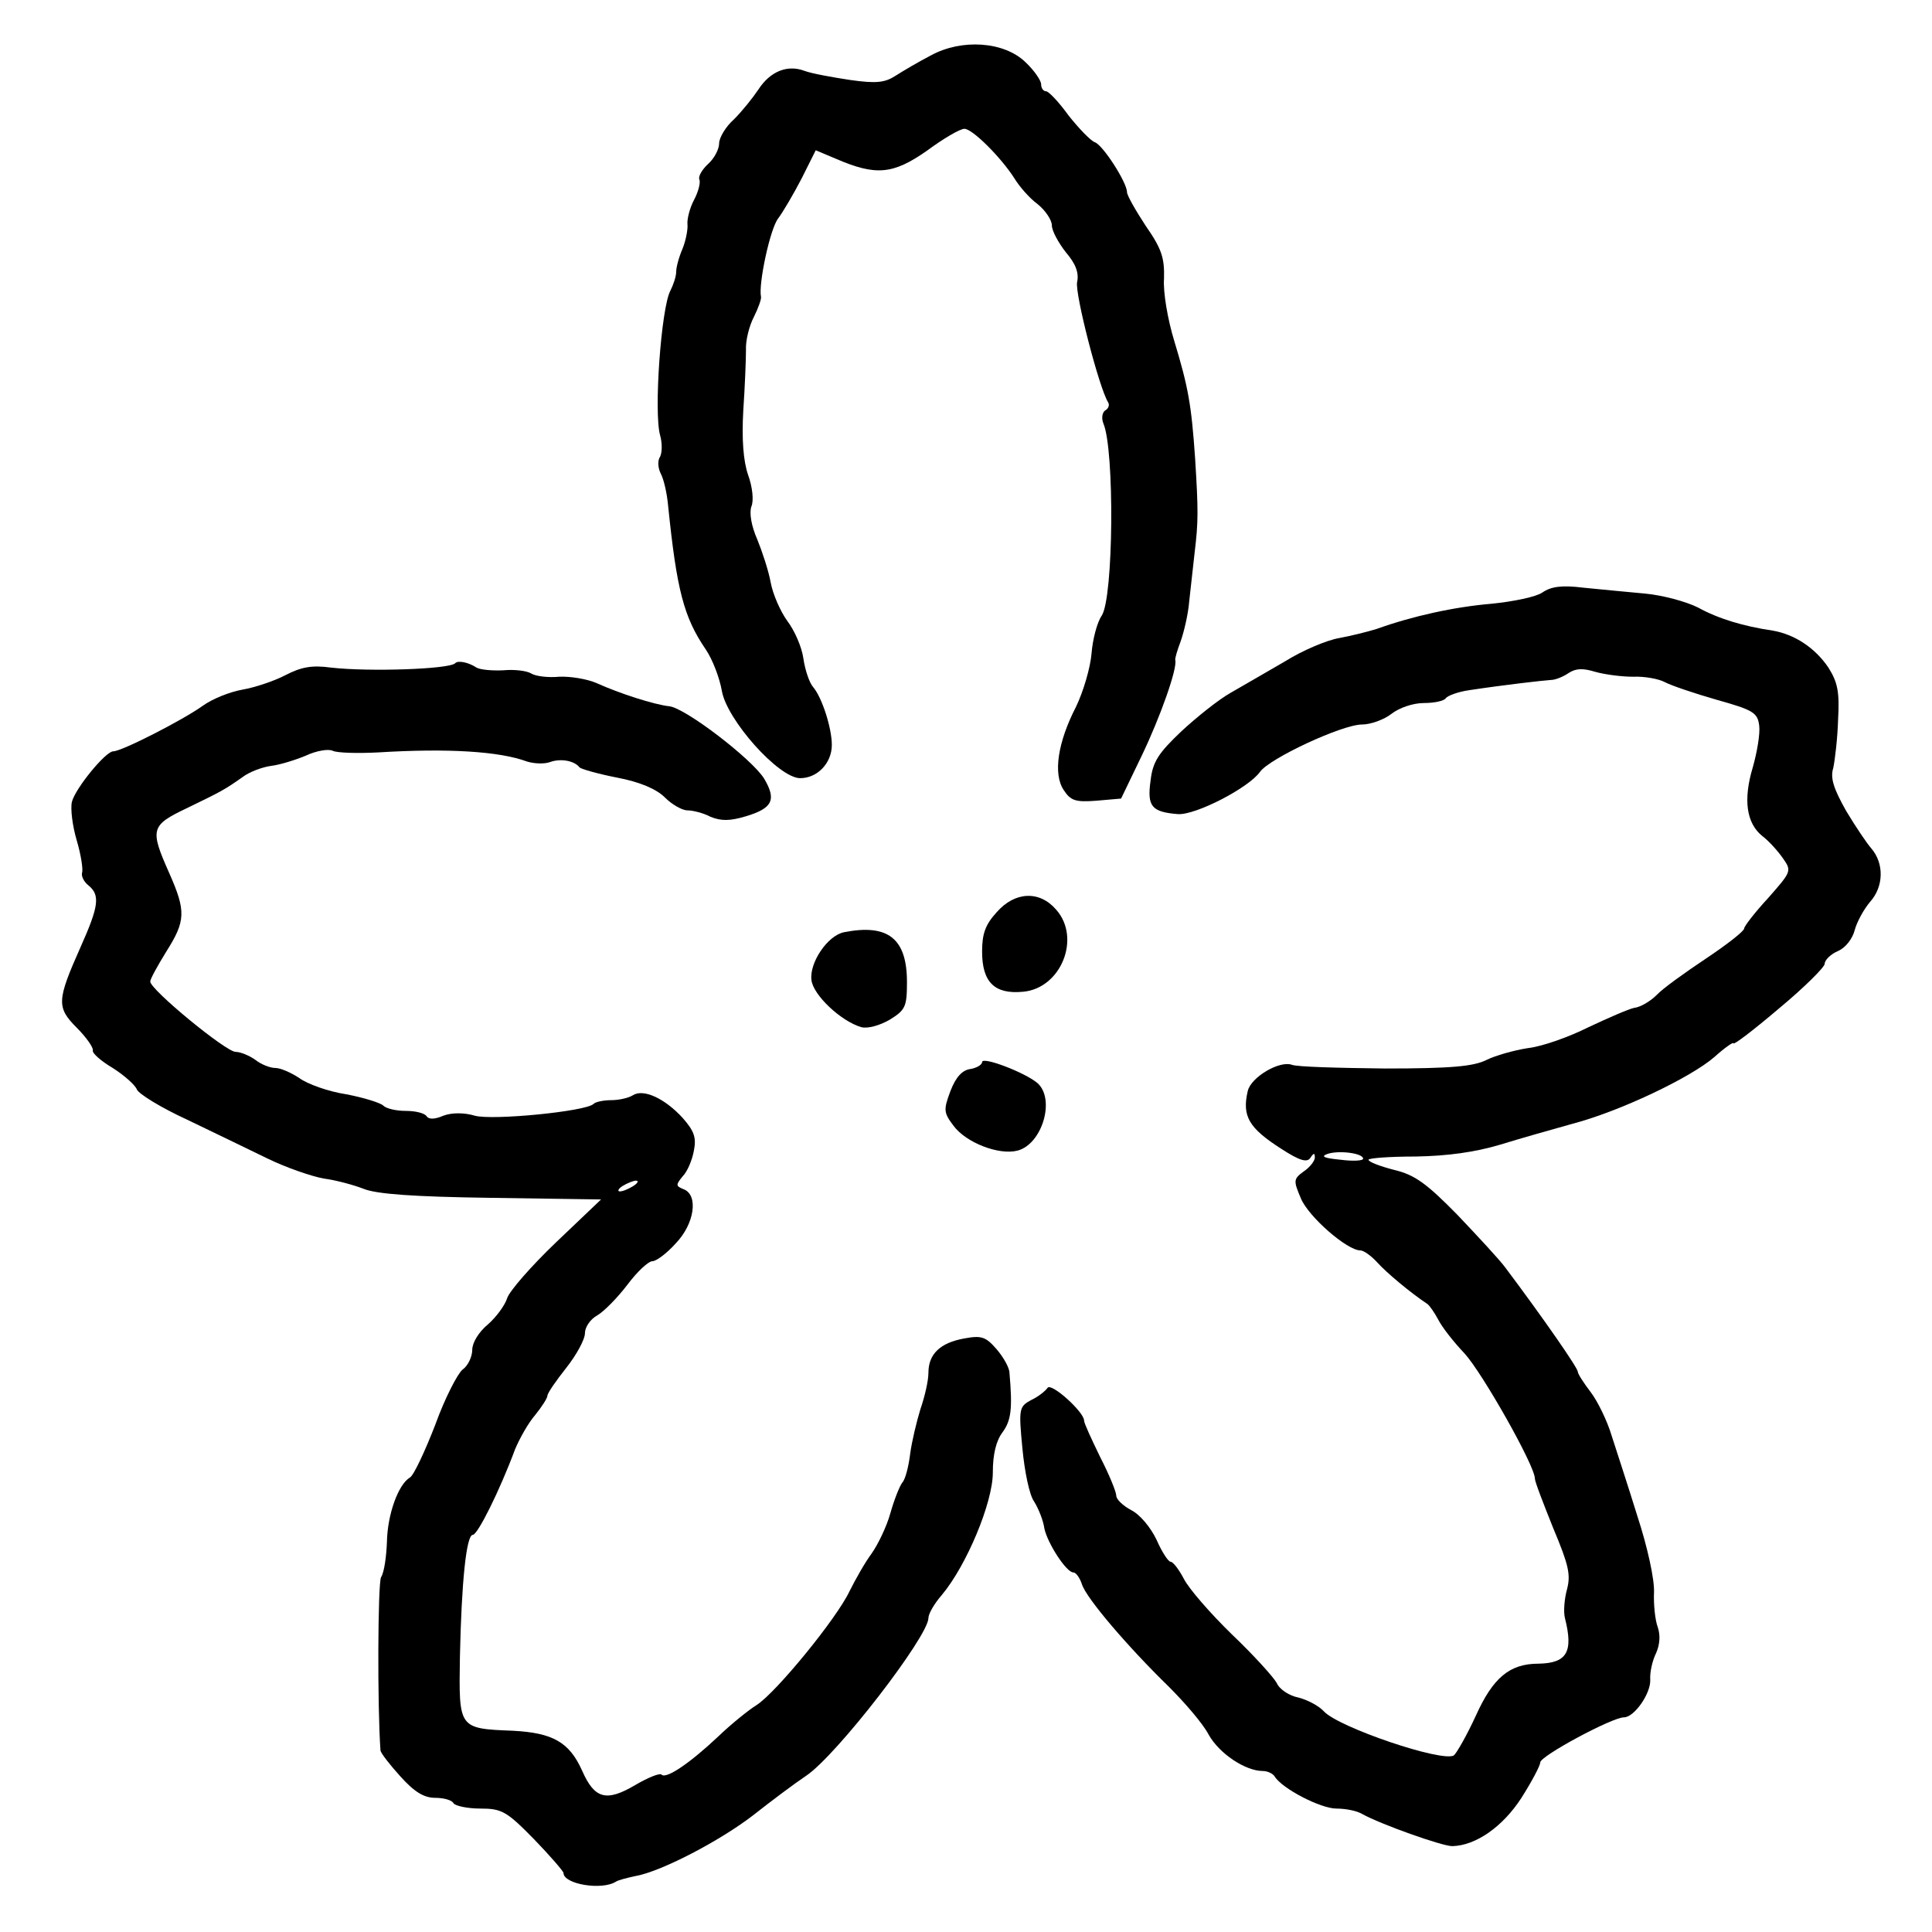
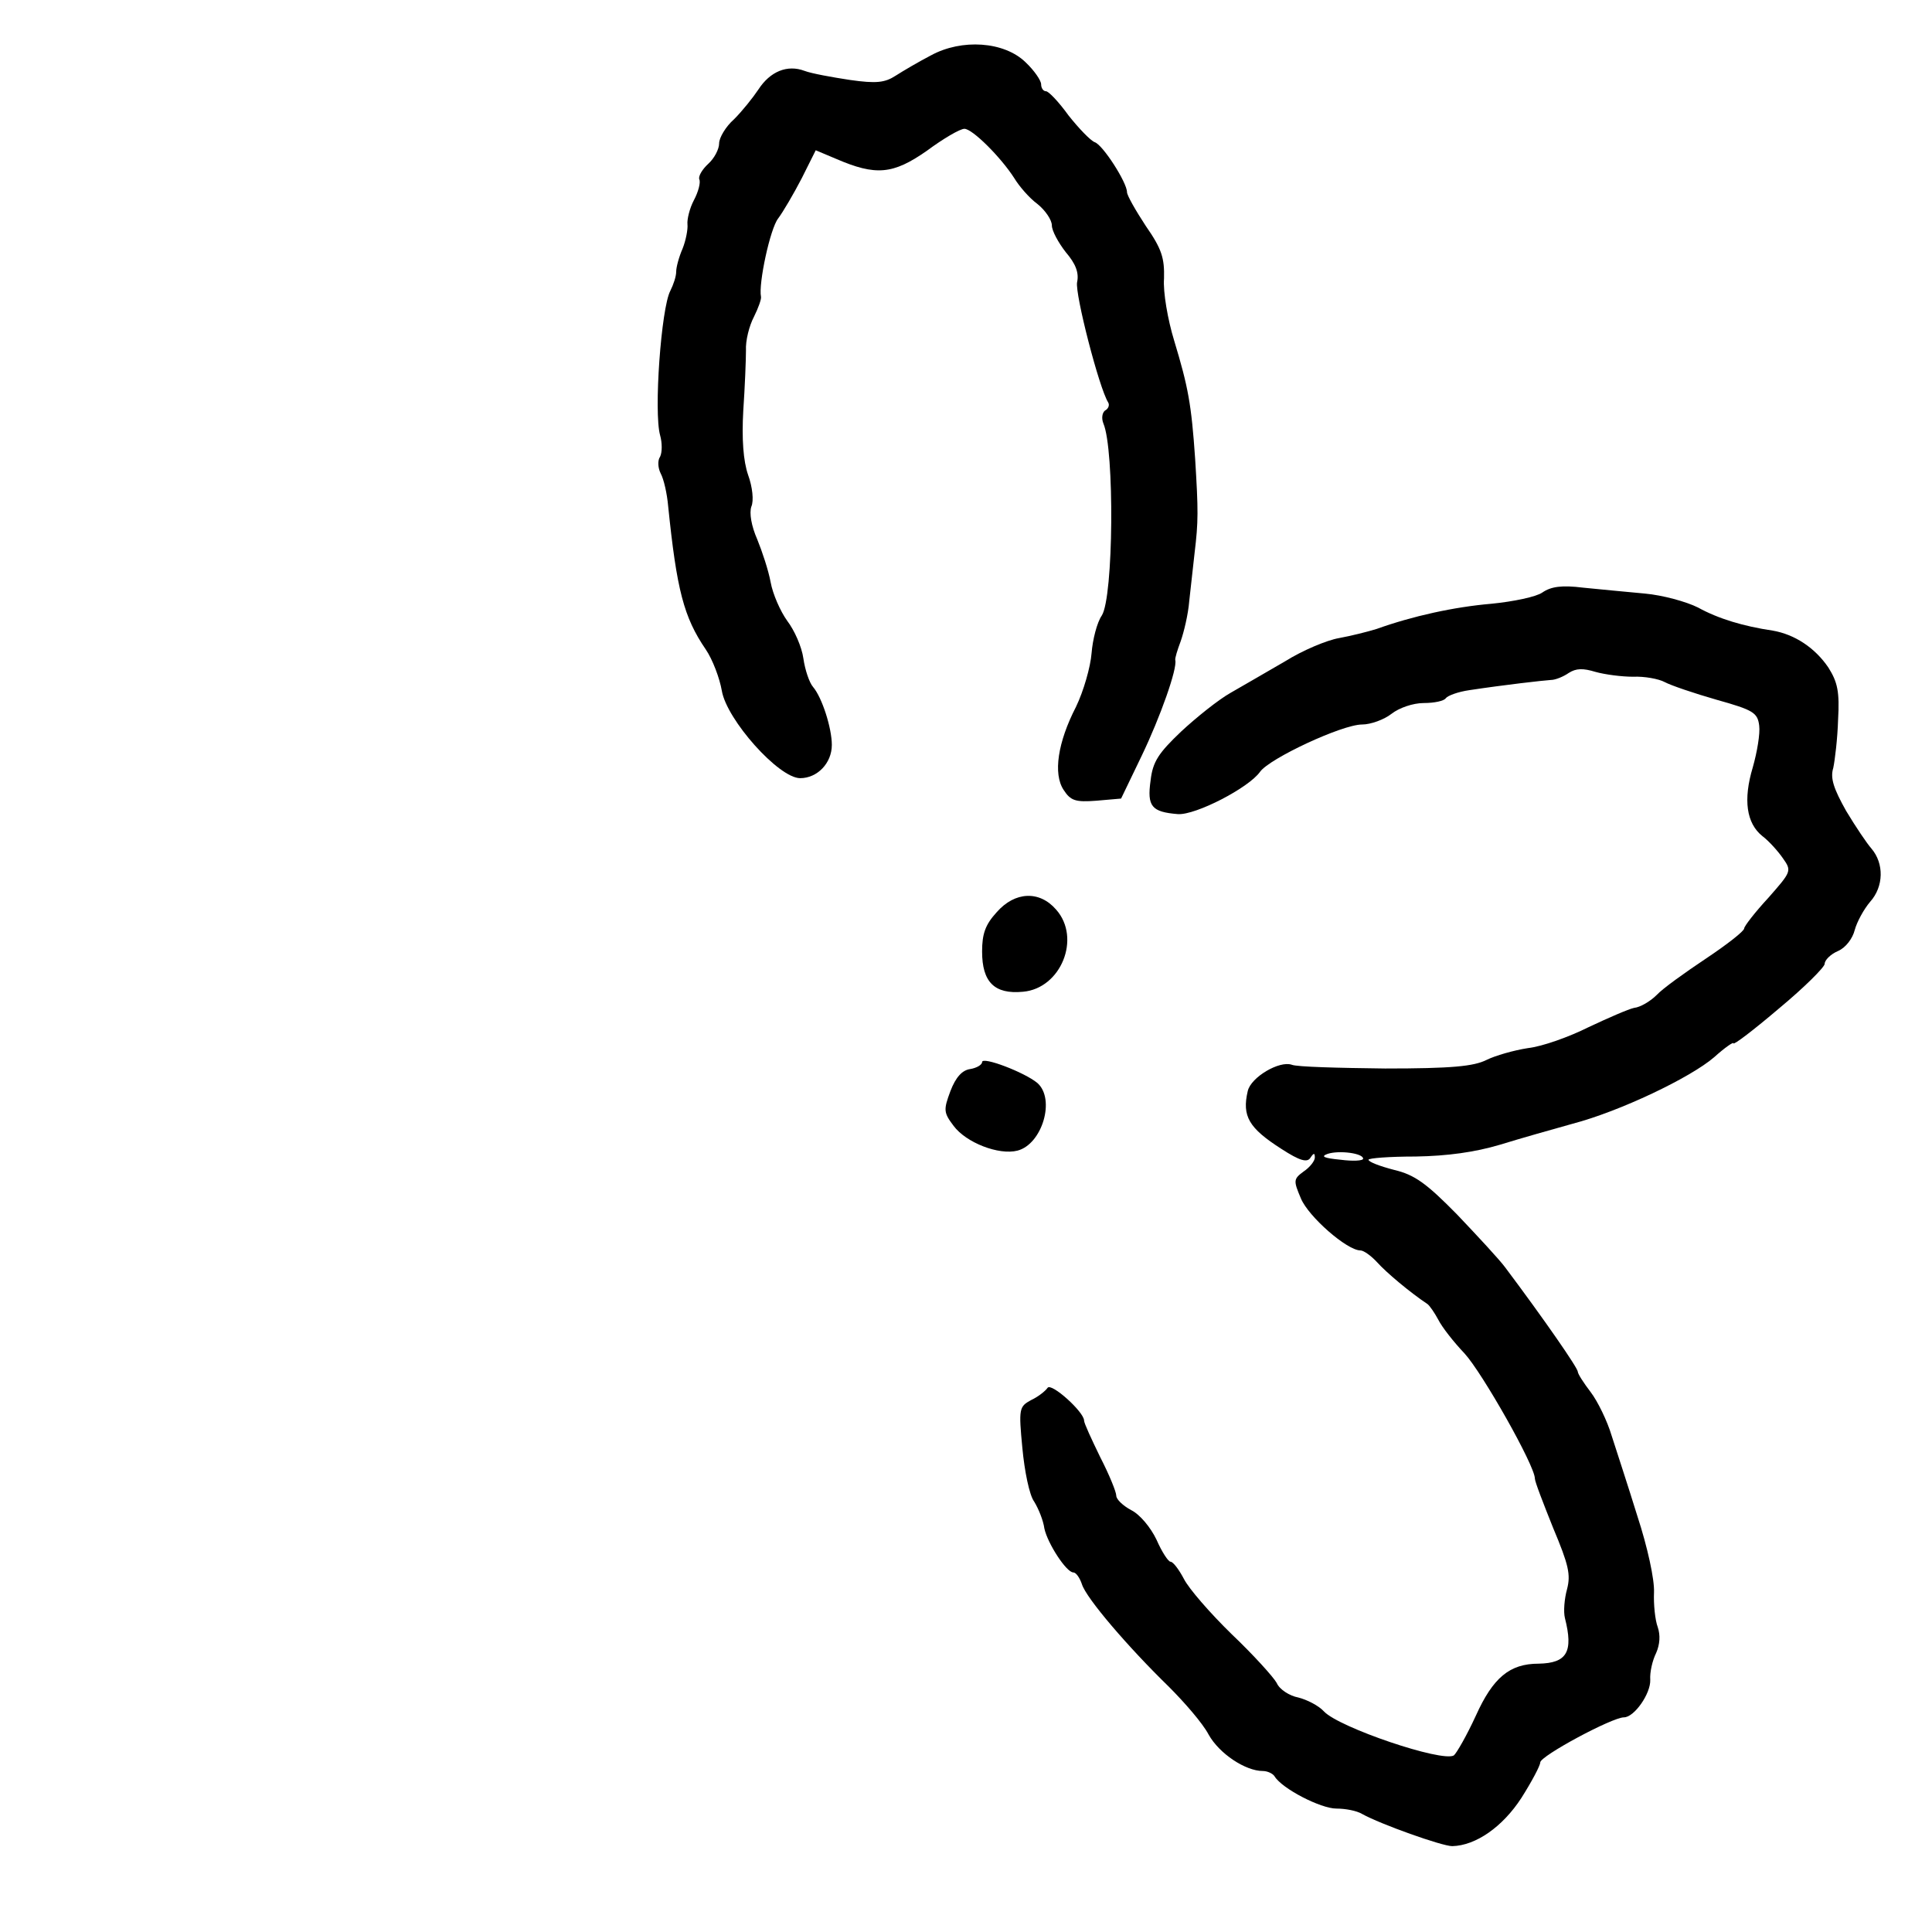
<svg xmlns="http://www.w3.org/2000/svg" version="1.0" width="360pt" height="360pt" viewBox="0 0 360 360" preserveAspectRatio="xMidYMid meet">
  <g transform="translate(0,360) scale(0.1,-0.1)" fill="#000000" stroke="none">
    <path d="M1735 3497 c-23 -12 -52 -29 -66 -38 -20 -13 -36 -15 -85 -8 -33 5 -72 12 -85 17 -32 12 -64 -1 -86 -35 -10 -15 -30 -40 -45 -55 -16 -14 -28 -35 -28 -45 0 -11 -9 -28 -20 -38 -11 -10 -19 -23 -17 -29 3 -6 -2 -24 -10 -39 -8 -15 -13 -36 -12 -45 1 -9 -3 -30 -9 -45 -7 -16 -12 -35 -12 -43 0 -9 -5 -24 -11 -36 -17 -32 -31 -226 -19 -269 4 -14 4 -32 0 -40 -5 -7 -4 -21 1 -31 6 -11 12 -38 14 -61 16 -156 29 -207 70 -267 13 -19 26 -54 30 -77 9 -54 106 -163 146 -163 32 0 59 28 59 62 0 31 -18 88 -35 108 -7 8 -15 32 -18 53 -3 22 -17 53 -30 70 -13 18 -27 50 -31 72 -4 22 -16 58 -25 80 -11 25 -15 49 -11 61 5 11 2 37 -6 59 -9 26 -12 67 -9 120 3 44 5 95 5 112 -1 18 6 46 15 63 8 16 14 33 13 37 -5 24 17 127 32 146 9 12 29 46 44 75 l26 52 38 -16 c74 -32 106 -29 169 15 31 23 62 41 70 41 15 0 68 -53 93 -92 9 -15 28 -37 43 -48 15 -12 27 -30 27 -40 0 -10 12 -32 26 -50 18 -21 25 -38 21 -56 -4 -22 41 -197 58 -224 3 -5 0 -12 -6 -15 -5 -4 -7 -14 -3 -24 21 -49 19 -324 -3 -358 -9 -13 -17 -45 -19 -70 -2 -26 -15 -71 -29 -100 -34 -66 -43 -125 -23 -155 13 -20 22 -23 61 -20 l46 4 39 81 c34 71 66 161 62 177 -1 3 4 19 10 35 6 17 14 50 16 75 3 25 7 65 10 90 7 58 7 78 1 175 -7 102 -13 134 -39 220 -12 39 -21 91 -19 116 1 38 -4 55 -34 98 -19 29 -35 57 -35 63 0 18 -45 88 -60 93 -8 3 -30 26 -49 50 -18 25 -37 45 -42 45 -5 0 -9 6 -9 13 0 7 -13 26 -29 41 -40 39 -119 44 -176 13z" />
    <path d="M2874 2496 c-11 -8 -54 -17 -95 -21 -70 -6 -147 -23 -214 -47 -16 -5 -48 -13 -70 -17 -23 -4 -68 -23 -100 -43 -33 -19 -79 -46 -102 -59 -23 -13 -64 -46 -92 -72 -42 -40 -53 -56 -57 -91 -7 -49 2 -59 51 -63 33 -2 132 49 153 79 18 25 153 88 190 88 16 0 41 9 55 20 14 11 40 20 60 20 20 0 38 4 41 9 4 5 23 12 44 15 66 10 137 18 152 19 8 0 23 6 33 13 14 9 27 9 50 2 18 -5 49 -9 70 -9 21 1 48 -4 59 -10 11 -6 55 -21 97 -33 68 -19 76 -24 79 -48 2 -15 -4 -50 -12 -78 -18 -60 -12 -104 18 -128 12 -9 29 -28 38 -41 17 -24 16 -25 -27 -74 -25 -27 -45 -53 -45 -57 0 -5 -32 -30 -71 -56 -39 -26 -81 -56 -92 -68 -12 -12 -31 -23 -42 -24 -10 -2 -49 -19 -85 -36 -36 -18 -86 -36 -113 -39 -26 -4 -61 -14 -77 -22 -24 -12 -65 -16 -189 -16 -87 1 -165 3 -174 7 -23 8 -76 -23 -82 -49 -11 -47 2 -69 63 -108 34 -22 48 -26 54 -16 6 9 8 9 8 0 0 -6 -9 -18 -21 -26 -19 -14 -19 -17 -5 -50 14 -34 86 -97 111 -97 6 0 20 -10 31 -22 17 -19 61 -56 94 -78 4 -3 13 -16 20 -29 7 -14 29 -42 49 -63 33 -36 131 -209 131 -233 0 -6 16 -47 34 -92 29 -69 33 -87 26 -114 -5 -18 -7 -42 -4 -54 16 -63 4 -84 -49 -85 -54 0 -85 -26 -117 -97 -17 -37 -36 -70 -41 -74 -22 -13 -214 52 -242 82 -10 11 -32 22 -48 26 -16 3 -35 15 -40 27 -6 11 -44 53 -84 91 -40 39 -80 85 -89 103 -9 17 -20 32 -25 32 -4 0 -16 18 -26 41 -11 23 -31 47 -47 55 -15 8 -28 20 -28 27 0 7 -13 39 -30 72 -16 33 -30 63 -30 68 0 16 -61 71 -68 61 -4 -6 -18 -17 -31 -23 -22 -12 -23 -16 -16 -89 4 -43 13 -88 22 -100 8 -13 17 -35 19 -50 6 -28 41 -82 54 -82 5 0 12 -10 16 -22 8 -26 86 -117 162 -191 29 -29 63 -68 74 -89 20 -36 69 -68 101 -68 9 0 19 -5 22 -10 14 -23 86 -60 115 -60 17 0 38 -4 48 -10 34 -19 149 -60 168 -60 44 1 94 36 129 90 19 30 35 60 35 66 0 12 134 84 156 84 19 0 50 44 49 70 -1 14 4 36 11 50 7 16 8 33 3 48 -5 13 -8 43 -7 65 1 24 -12 84 -31 142 -17 55 -39 122 -48 150 -8 27 -26 64 -39 81 -13 17 -24 34 -24 38 0 7 -63 98 -135 194 -11 15 -52 59 -90 99 -57 58 -79 74 -117 83 -27 7 -48 15 -48 19 0 3 39 6 88 6 59 1 110 8 157 22 39 12 99 29 135 39 88 23 220 86 264 124 20 18 36 29 36 26 0 -4 38 25 85 65 47 39 85 77 85 83 0 7 11 18 25 24 14 6 27 23 31 39 4 15 17 39 29 53 25 28 26 71 2 99 -8 9 -29 40 -47 70 -23 41 -30 61 -24 80 3 14 8 55 9 90 3 52 -1 70 -18 97 -25 37 -63 62 -104 69 -54 8 -101 22 -139 43 -22 11 -66 23 -99 26 -33 3 -85 8 -115 11 -40 5 -60 2 -76 -9z m-334 -1055 c0 -4 -19 -5 -42 -2 -31 3 -38 6 -24 11 22 7 66 1 66 -9z" />
-     <path d="M848 2364 c-12 -11 -160 -16 -231 -8 -36 5 -56 1 -85 -14 -21 -11 -57 -23 -80 -27 -23 -4 -56 -17 -74 -30 -36 -26 -151 -85 -167 -85 -14 0 -70 -68 -77 -94 -3 -13 1 -45 9 -72 8 -27 12 -54 10 -60 -2 -6 3 -17 12 -24 22 -18 19 -39 -15 -115 -44 -99 -45 -112 -7 -150 18 -18 31 -37 30 -42 -2 -5 15 -20 37 -33 22 -14 42 -32 45 -40 3 -8 45 -34 93 -56 48 -23 116 -56 151 -73 35 -17 82 -33 104 -37 23 -3 56 -12 74 -19 24 -10 93 -15 238 -17 l205 -3 -84 -80 c-46 -44 -87 -91 -91 -104 -4 -13 -20 -35 -36 -49 -17 -14 -29 -34 -29 -47 0 -13 -8 -30 -18 -37 -9 -7 -33 -53 -51 -103 -19 -49 -40 -94 -47 -98 -22 -13 -42 -69 -43 -120 -1 -27 -5 -57 -11 -66 -6 -13 -7 -239 -1 -323 1 -5 17 -26 37 -48 26 -29 44 -40 65 -40 15 0 31 -4 34 -10 3 -5 26 -10 50 -10 40 0 49 -5 100 -57 30 -31 55 -60 55 -63 0 -21 72 -33 98 -16 5 3 21 7 35 10 48 8 159 66 221 114 33 26 77 59 98 73 57 38 228 260 228 294 0 8 11 27 25 43 46 55 95 172 95 228 0 34 6 59 18 75 16 22 19 43 13 111 0 9 -11 29 -24 44 -20 23 -28 26 -60 20 -45 -8 -67 -29 -67 -64 0 -15 -7 -45 -15 -68 -7 -23 -16 -60 -19 -83 -3 -24 -9 -48 -15 -54 -5 -7 -15 -32 -22 -57 -7 -25 -23 -58 -35 -75 -12 -16 -30 -48 -41 -70 -24 -51 -137 -189 -173 -212 -16 -10 -48 -36 -72 -59 -52 -49 -96 -79 -105 -71 -3 4 -25 -5 -49 -19 -54 -32 -76 -26 -99 26 -24 54 -55 71 -129 75 -102 4 -101 4 -99 137 3 141 12 228 24 228 9 0 50 82 79 160 8 19 24 48 37 63 13 16 23 32 23 36 0 5 16 28 35 52 19 24 35 53 35 65 0 11 10 26 23 33 12 7 37 32 56 57 18 24 39 44 47 44 7 0 27 15 43 33 35 36 43 90 15 101 -15 6 -15 8 -2 24 9 9 18 31 21 48 5 25 0 37 -21 61 -33 36 -73 55 -93 42 -8 -5 -26 -9 -40 -9 -14 0 -29 -3 -33 -7 -14 -14 -188 -31 -221 -22 -20 6 -43 6 -59 0 -16 -7 -27 -7 -31 -1 -4 6 -21 10 -39 10 -17 0 -36 4 -42 10 -5 5 -37 15 -69 21 -33 5 -72 19 -87 30 -15 10 -35 19 -45 19 -10 0 -27 7 -37 15 -11 8 -28 15 -37 15 -18 0 -159 116 -159 131 0 5 14 30 30 56 36 57 37 75 5 147 -36 81 -34 88 33 120 64 31 70 34 104 58 13 10 38 19 54 21 16 2 45 11 64 19 19 9 42 13 50 9 8 -4 47 -5 85 -3 130 8 226 2 277 -17 13 -4 32 -5 43 -1 19 7 45 3 55 -10 3 -3 34 -12 70 -19 42 -8 73 -21 89 -37 13 -13 32 -24 42 -24 10 0 30 -5 43 -12 20 -8 36 -8 66 1 50 15 57 31 34 70 -22 36 -147 132 -177 135 -28 3 -93 24 -135 43 -18 8 -50 13 -70 12 -21 -2 -44 1 -52 6 -8 5 -31 8 -52 6 -21 -1 -43 1 -50 5 -15 10 -35 14 -40 8z m332 -974 c-8 -5 -19 -10 -25 -10 -5 0 -3 5 5 10 8 5 20 10 25 10 6 0 3 -5 -5 -10z" />
    <path d="M1857 1900 c-21 -23 -27 -40 -27 -73 0 -57 23 -80 76 -75 71 6 109 100 62 153 -31 36 -77 34 -111 -5z" />
-     <path d="M1573 1863 c-31 -6 -65 -57 -61 -89 3 -28 55 -77 93 -88 12 -3 34 3 53 14 29 18 32 24 32 70 0 81 -35 109 -117 93z" />
    <path d="M1830 1621 c0 -5 -10 -11 -22 -13 -15 -2 -27 -15 -37 -41 -13 -35 -13 -40 6 -65 23 -31 84 -55 119 -46 46 12 71 96 37 126 -24 20 -103 50 -103 39z" />
  </g>
</svg>